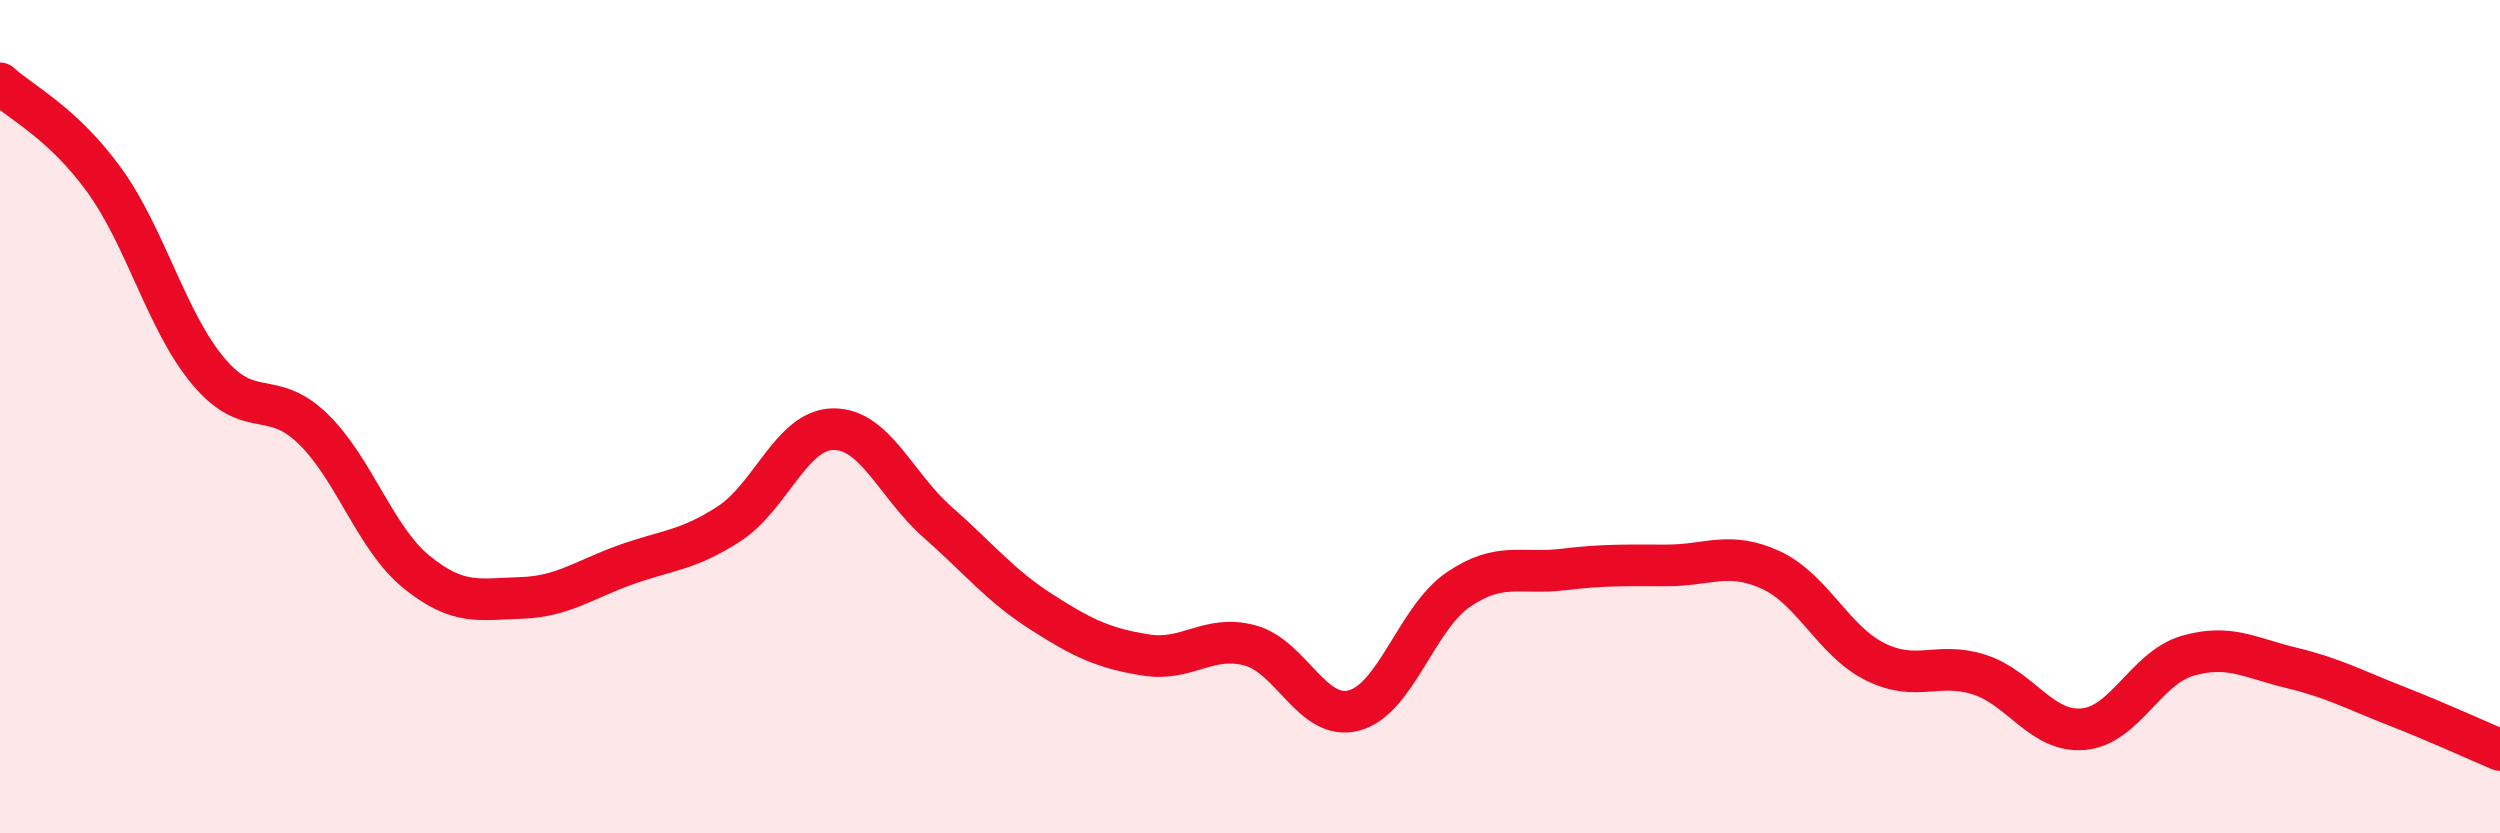
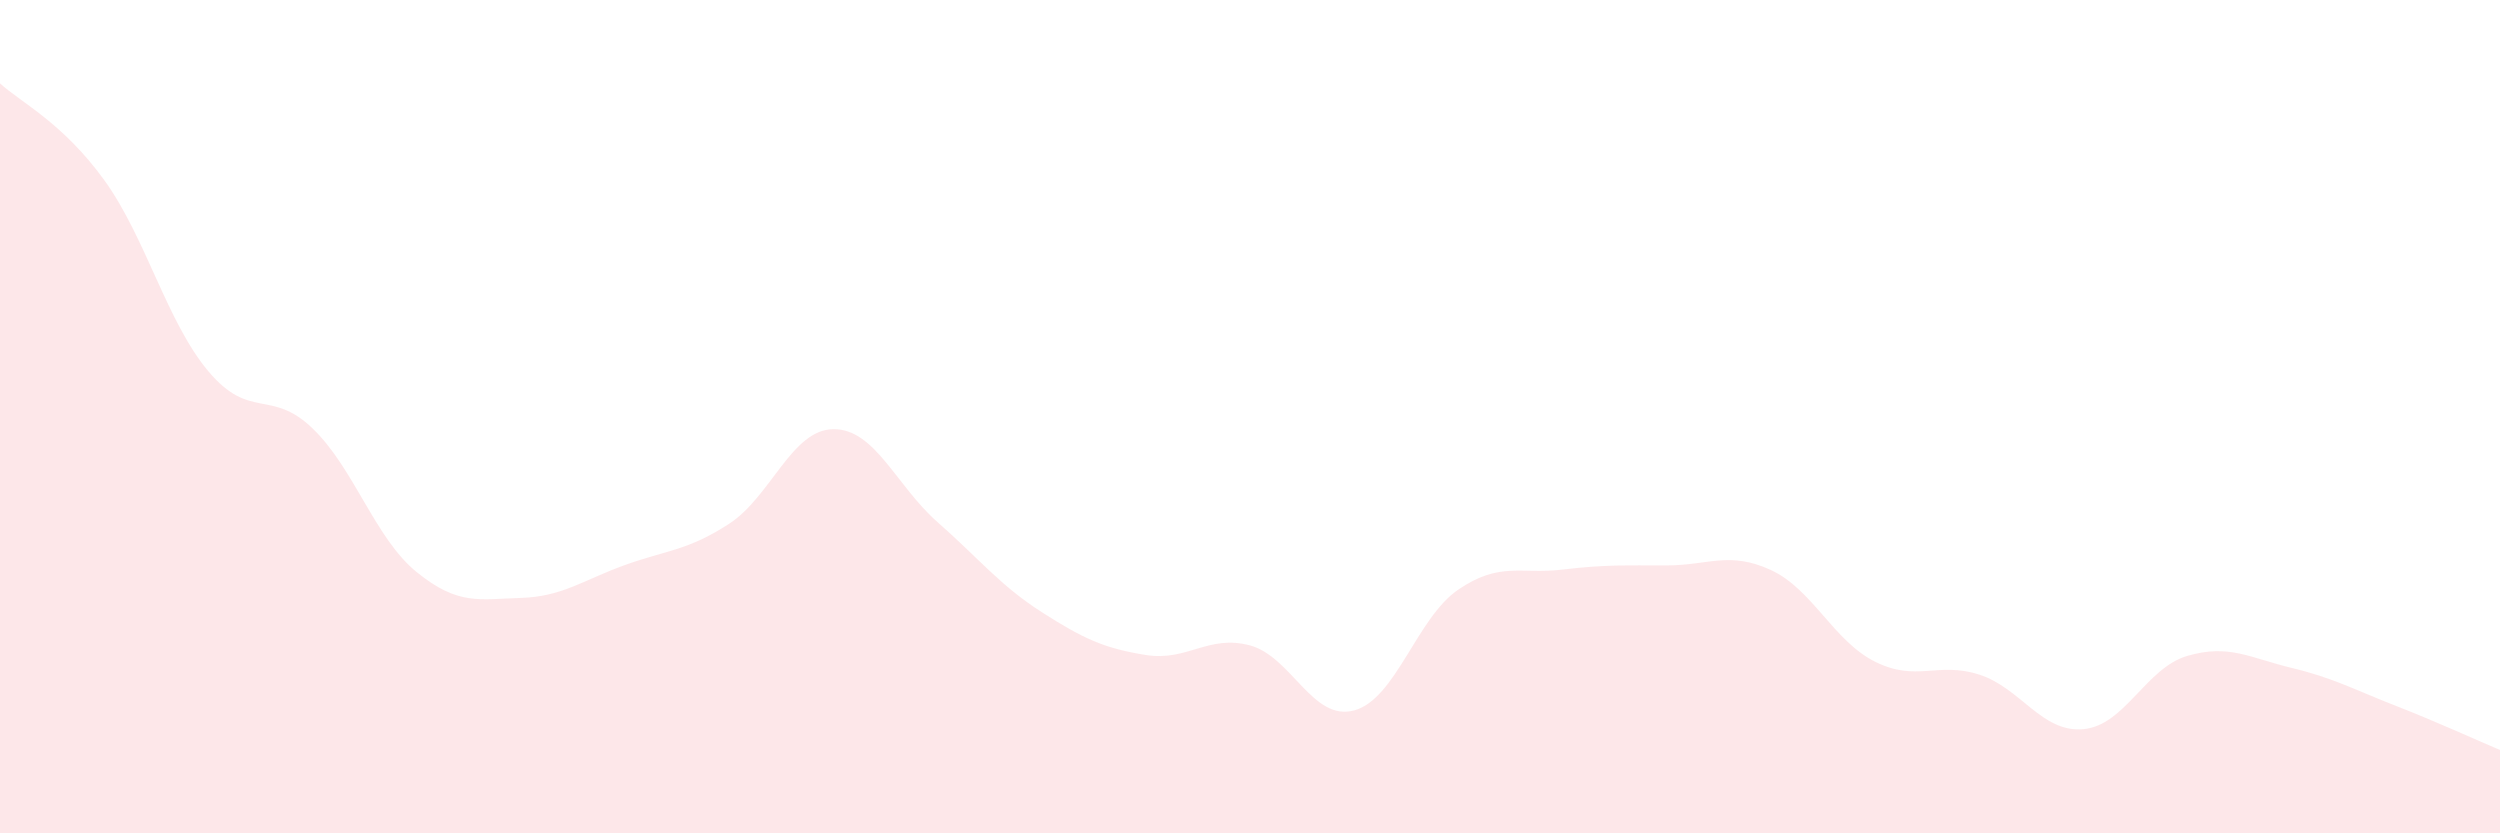
<svg xmlns="http://www.w3.org/2000/svg" width="60" height="20" viewBox="0 0 60 20">
  <path d="M 0,2 C 0.5,2.46 1.5,2.94 2.5,4.32 C 3.5,5.7 4,7.72 5,8.91 C 6,10.1 6.5,9.32 7.5,10.28 C 8.5,11.24 9,12.92 10,13.73 C 11,14.54 11.5,14.38 12.5,14.35 C 13.5,14.32 14,13.92 15,13.56 C 16,13.2 16.5,13.22 17.5,12.57 C 18.5,11.92 19,10.31 20,10.3 C 21,10.29 21.5,11.65 22.5,12.53 C 23.5,13.41 24,14.05 25,14.69 C 26,15.33 26.5,15.56 27.5,15.72 C 28.5,15.88 29,15.22 30,15.49 C 31,15.76 31.5,17.32 32.5,17.05 C 33.5,16.78 34,14.83 35,14.15 C 36,13.47 36.5,13.79 37.5,13.67 C 38.5,13.55 39,13.57 40,13.57 C 41,13.57 41.5,13.22 42.5,13.68 C 43.5,14.14 44,15.38 45,15.88 C 46,16.38 46.5,15.87 47.5,16.19 C 48.5,16.51 49,17.59 50,17.5 C 51,17.41 51.5,16.03 52.5,15.74 C 53.5,15.45 54,15.79 55,16.03 C 56,16.27 56.5,16.55 57.5,16.94 C 58.5,17.33 59.5,17.79 60,18L60 20L0 20Z" fill="#EB0A25" opacity="0.1" stroke-linecap="round" stroke-linejoin="round" />
-   <path d="M 0,2 C 0.5,2.46 1.5,2.94 2.5,4.32 C 3.5,5.7 4,7.72 5,8.91 C 6,10.1 6.5,9.32 7.5,10.28 C 8.5,11.24 9,12.92 10,13.73 C 11,14.54 11.5,14.38 12.5,14.35 C 13.5,14.32 14,13.92 15,13.56 C 16,13.2 16.5,13.22 17.5,12.57 C 18.5,11.92 19,10.31 20,10.3 C 21,10.29 21.5,11.65 22.5,12.53 C 23.5,13.41 24,14.05 25,14.69 C 26,15.33 26.5,15.56 27.5,15.72 C 28.5,15.88 29,15.22 30,15.49 C 31,15.76 31.5,17.32 32.5,17.05 C 33.5,16.78 34,14.83 35,14.15 C 36,13.47 36.5,13.79 37.5,13.67 C 38.5,13.55 39,13.57 40,13.57 C 41,13.57 41.5,13.22 42.5,13.68 C 43.5,14.14 44,15.38 45,15.88 C 46,16.38 46.5,15.87 47.5,16.19 C 48.5,16.51 49,17.59 50,17.5 C 51,17.41 51.5,16.03 52.5,15.74 C 53.5,15.45 54,15.79 55,16.03 C 56,16.27 56.5,16.55 57.5,16.94 C 58.5,17.33 59.5,17.79 60,18" stroke="#EB0A25" stroke-width="1" fill="none" stroke-linecap="round" stroke-linejoin="round" />
</svg>